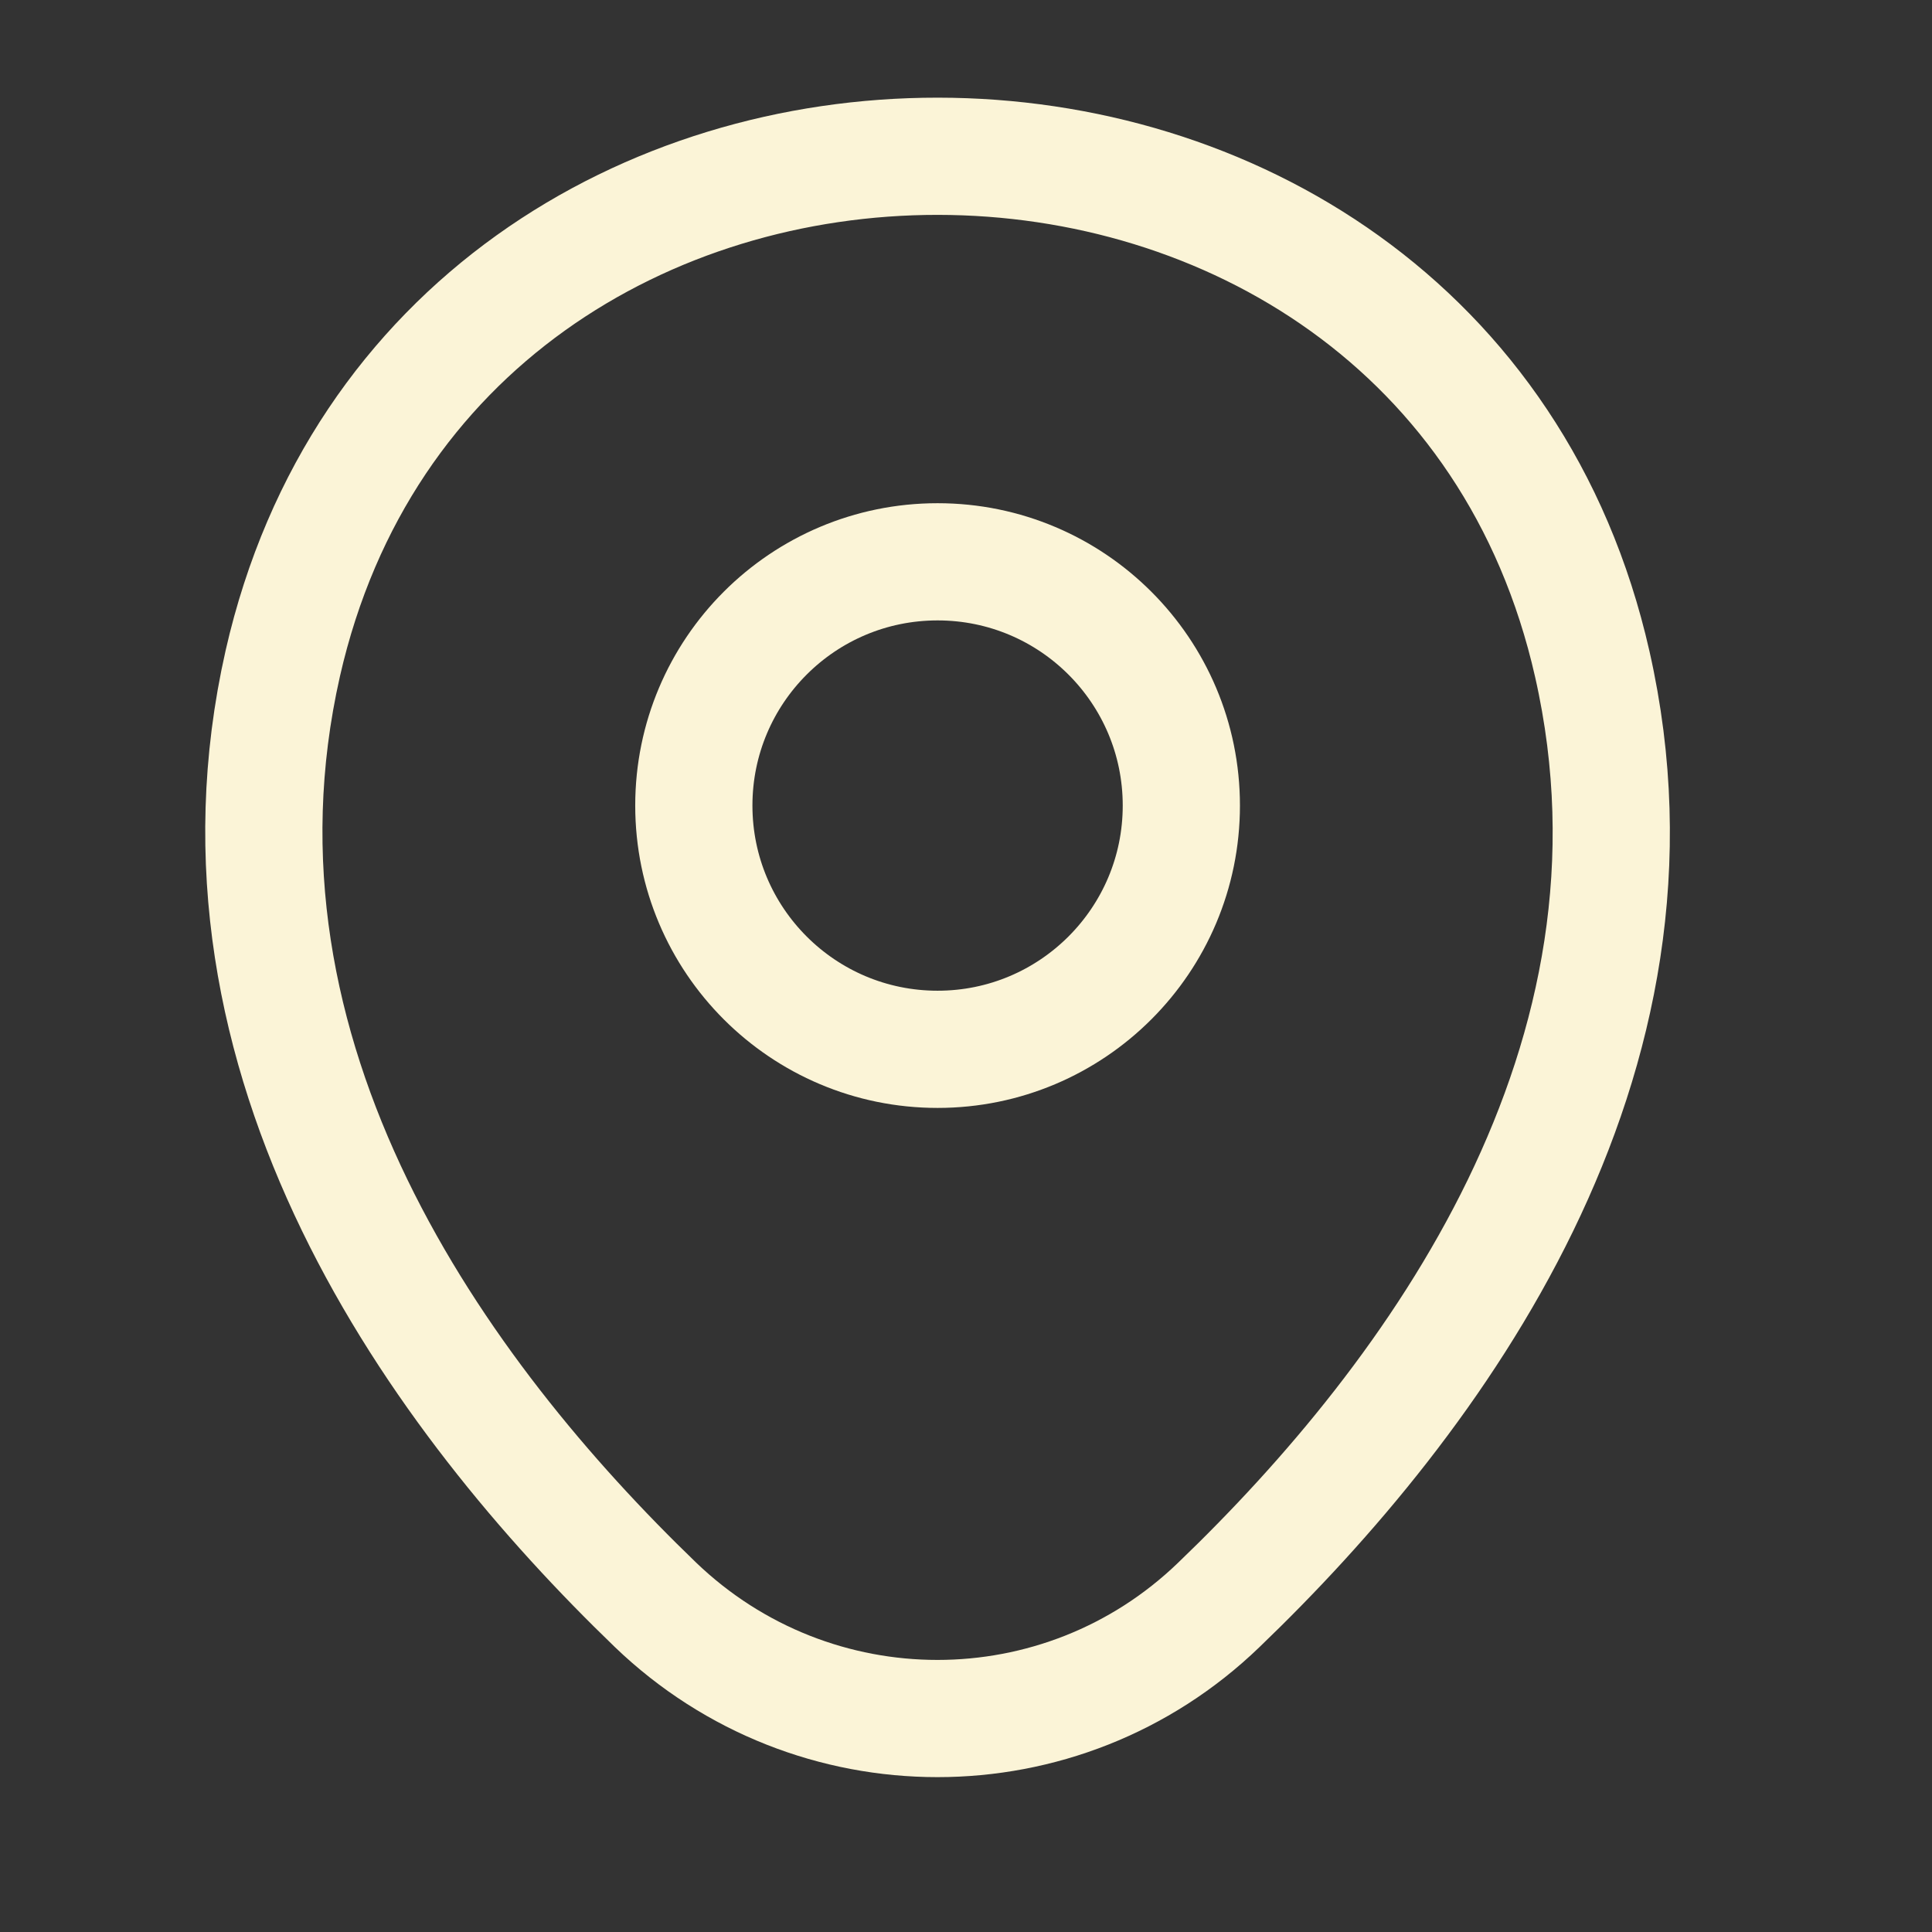
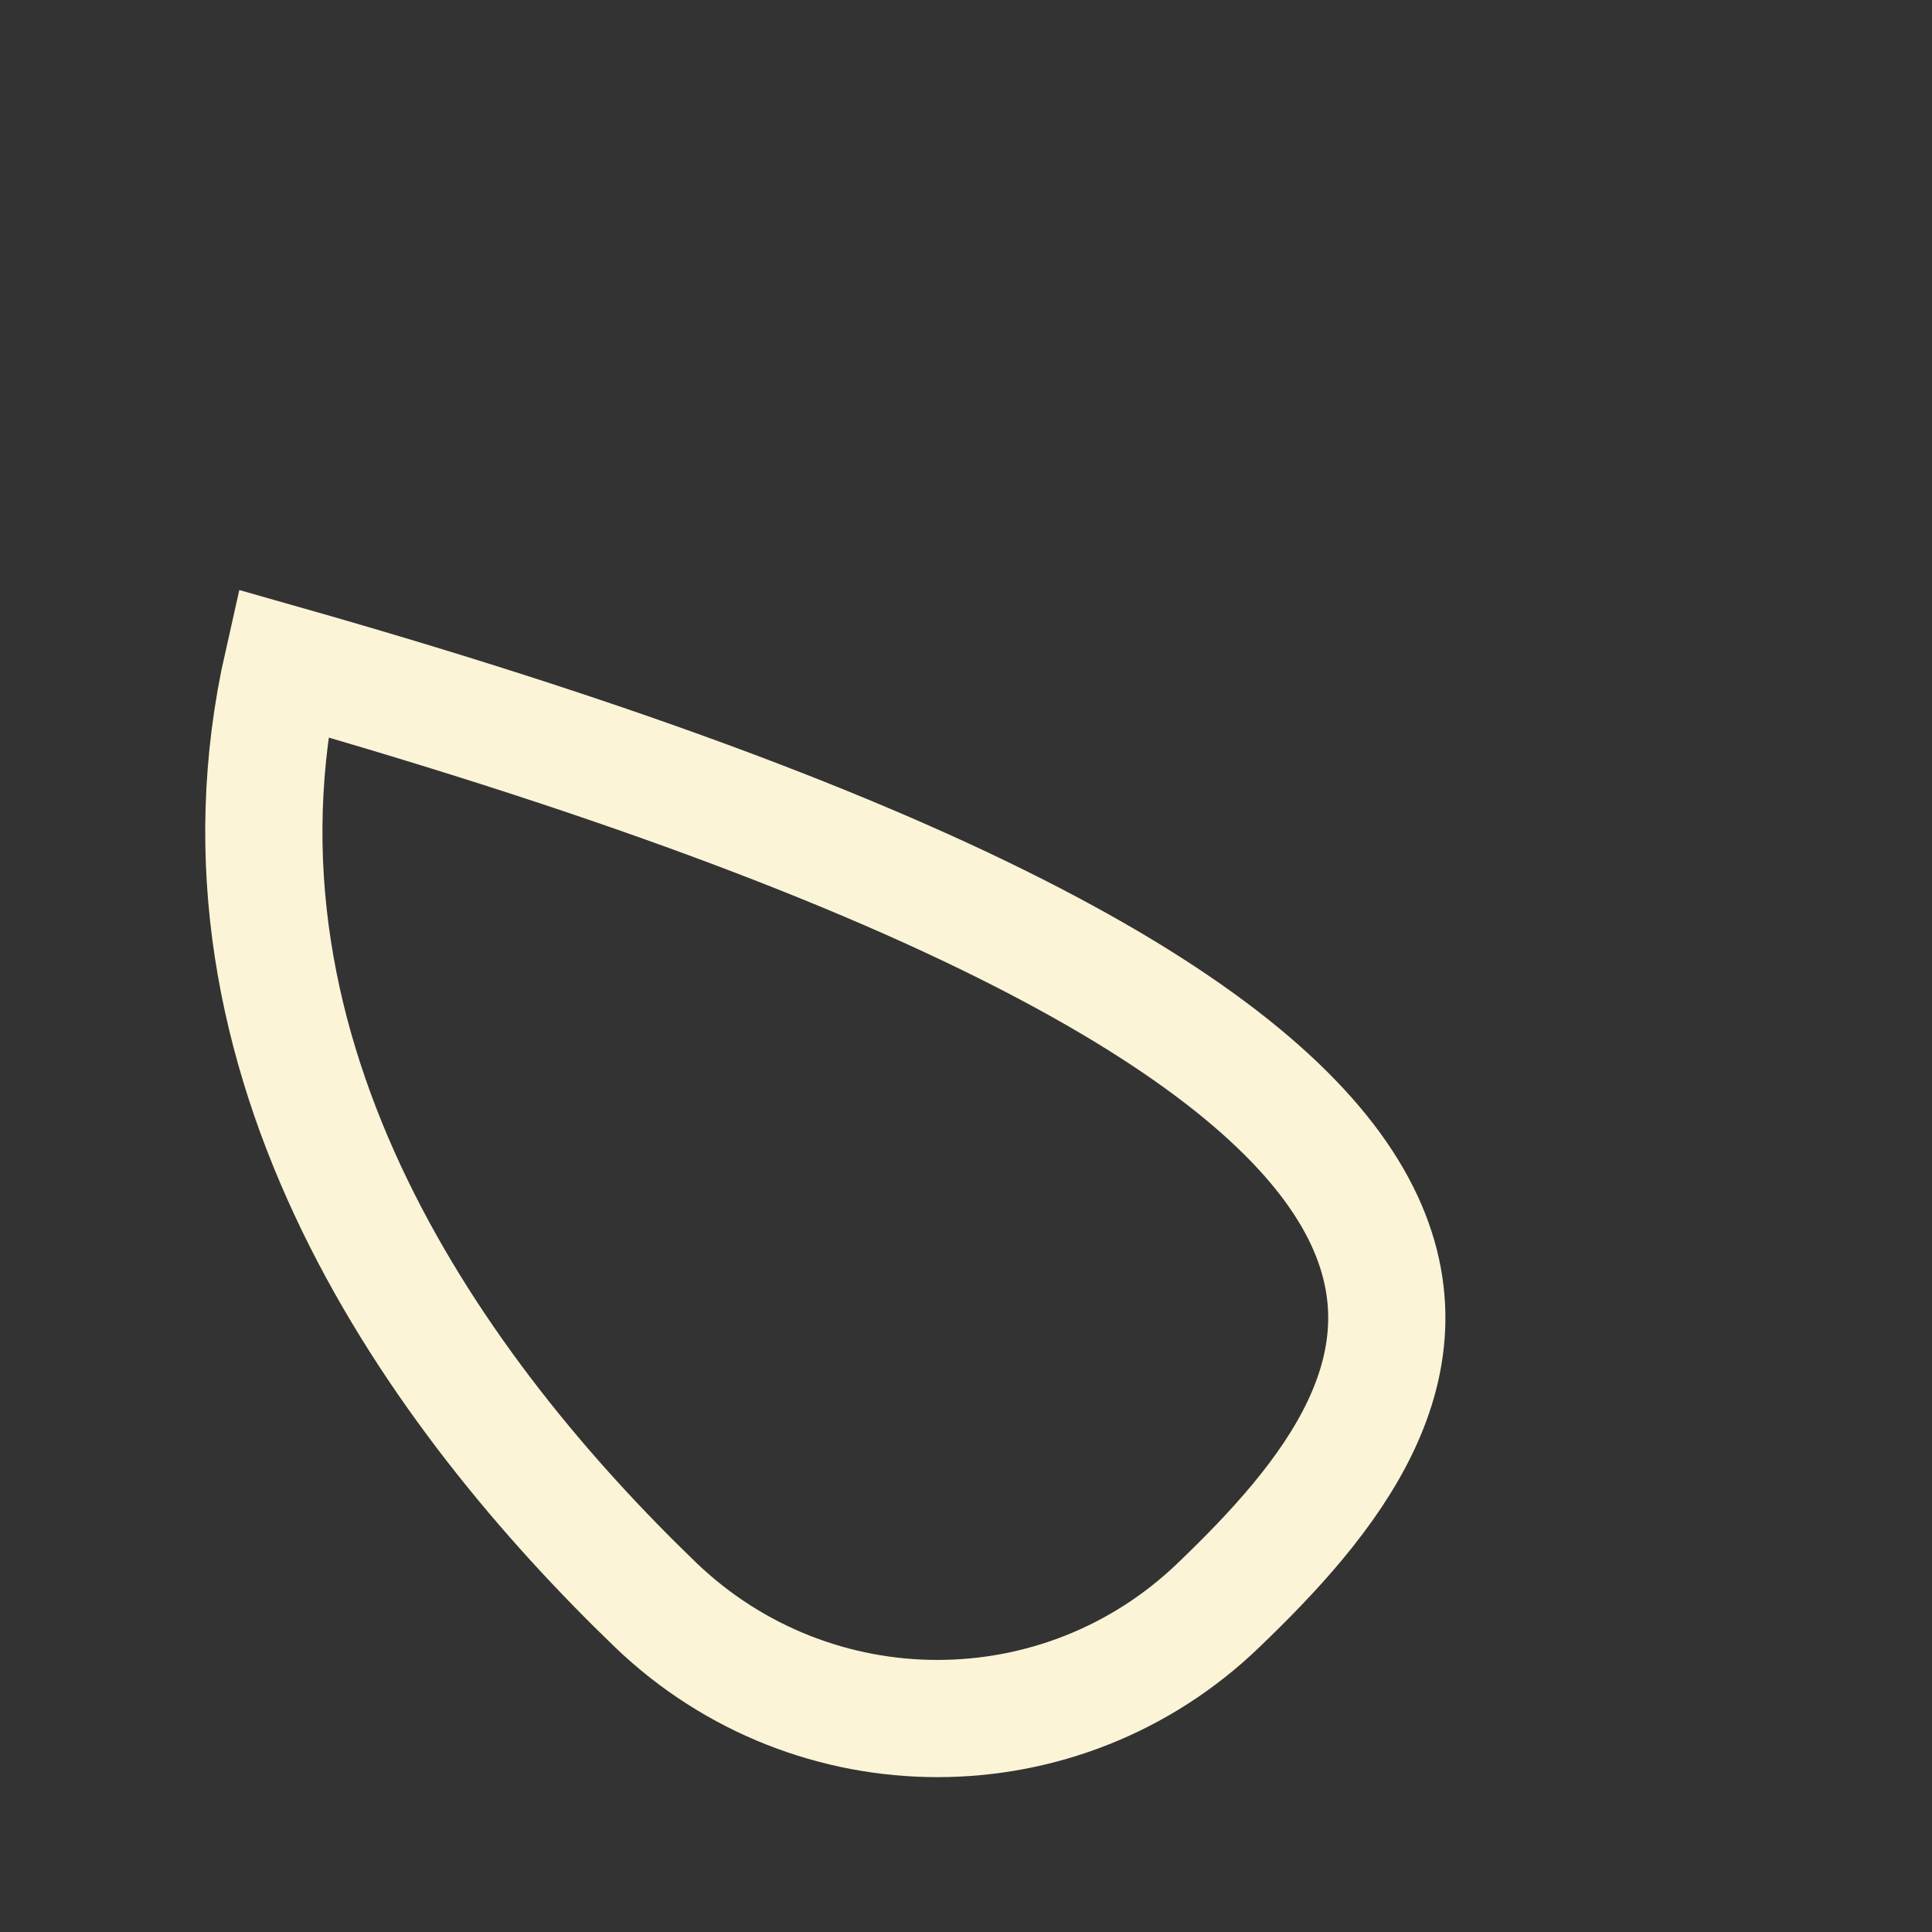
<svg xmlns="http://www.w3.org/2000/svg" width="24" height="24" viewBox="0 0 24 24" fill="none">
  <rect x="0" y="0" width="24" height="24" fill="#333333" stroke="none" />
-   <path d="M11.647 13.035C13.319 13.035 14.675 11.679 14.675 10.007C14.675 8.334 13.319 6.979 11.647 6.979C9.974 6.979 8.619 8.334 8.619 10.007C8.619 11.679 9.974 13.035 11.647 13.035Z" stroke="#FBF4D7" stroke-width="1.456" />
-   <path d="M3.513 8.24C5.426 -0.165 17.878 -0.155 19.78 8.25C20.897 13.181 17.83 17.354 15.141 19.936C13.19 21.819 10.104 21.819 8.143 19.936C5.464 17.354 2.397 13.171 3.513 8.24Z" stroke="#FBF4D7" stroke-width="1.456" />
+   <path d="M3.513 8.24C20.897 13.181 17.83 17.354 15.141 19.936C13.19 21.819 10.104 21.819 8.143 19.936C5.464 17.354 2.397 13.171 3.513 8.24Z" stroke="#FBF4D7" stroke-width="1.456" />
</svg>